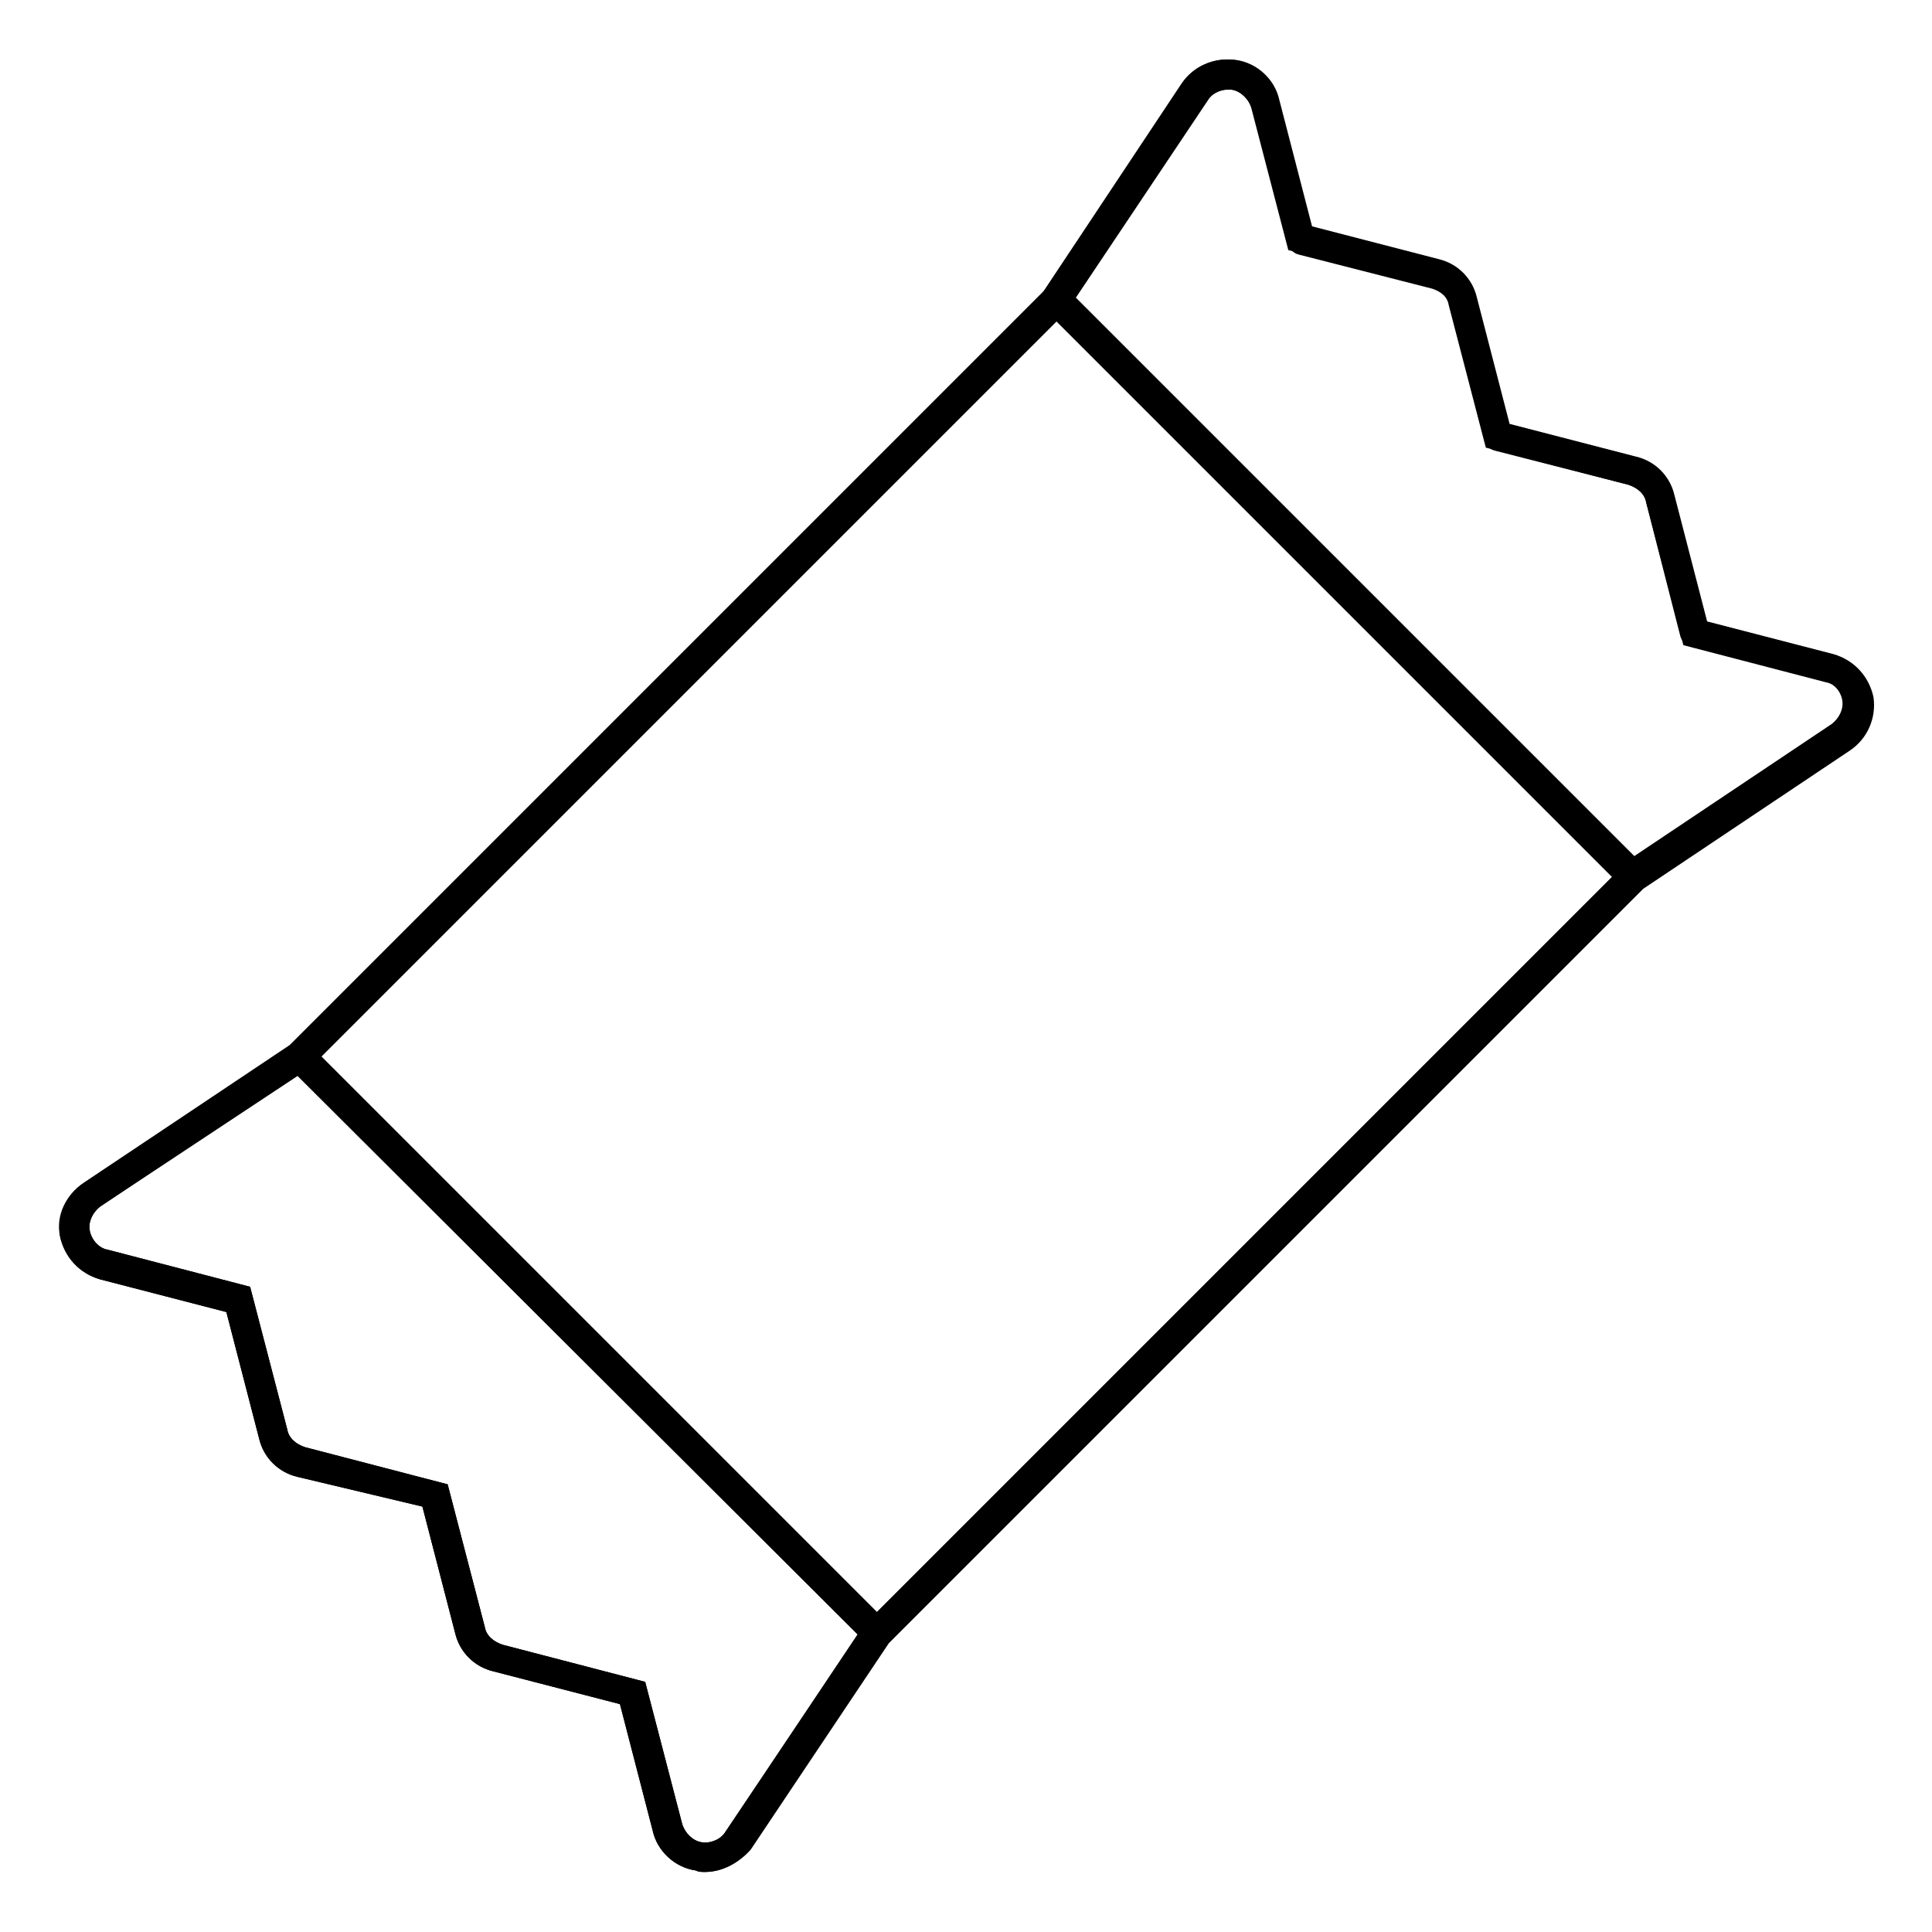
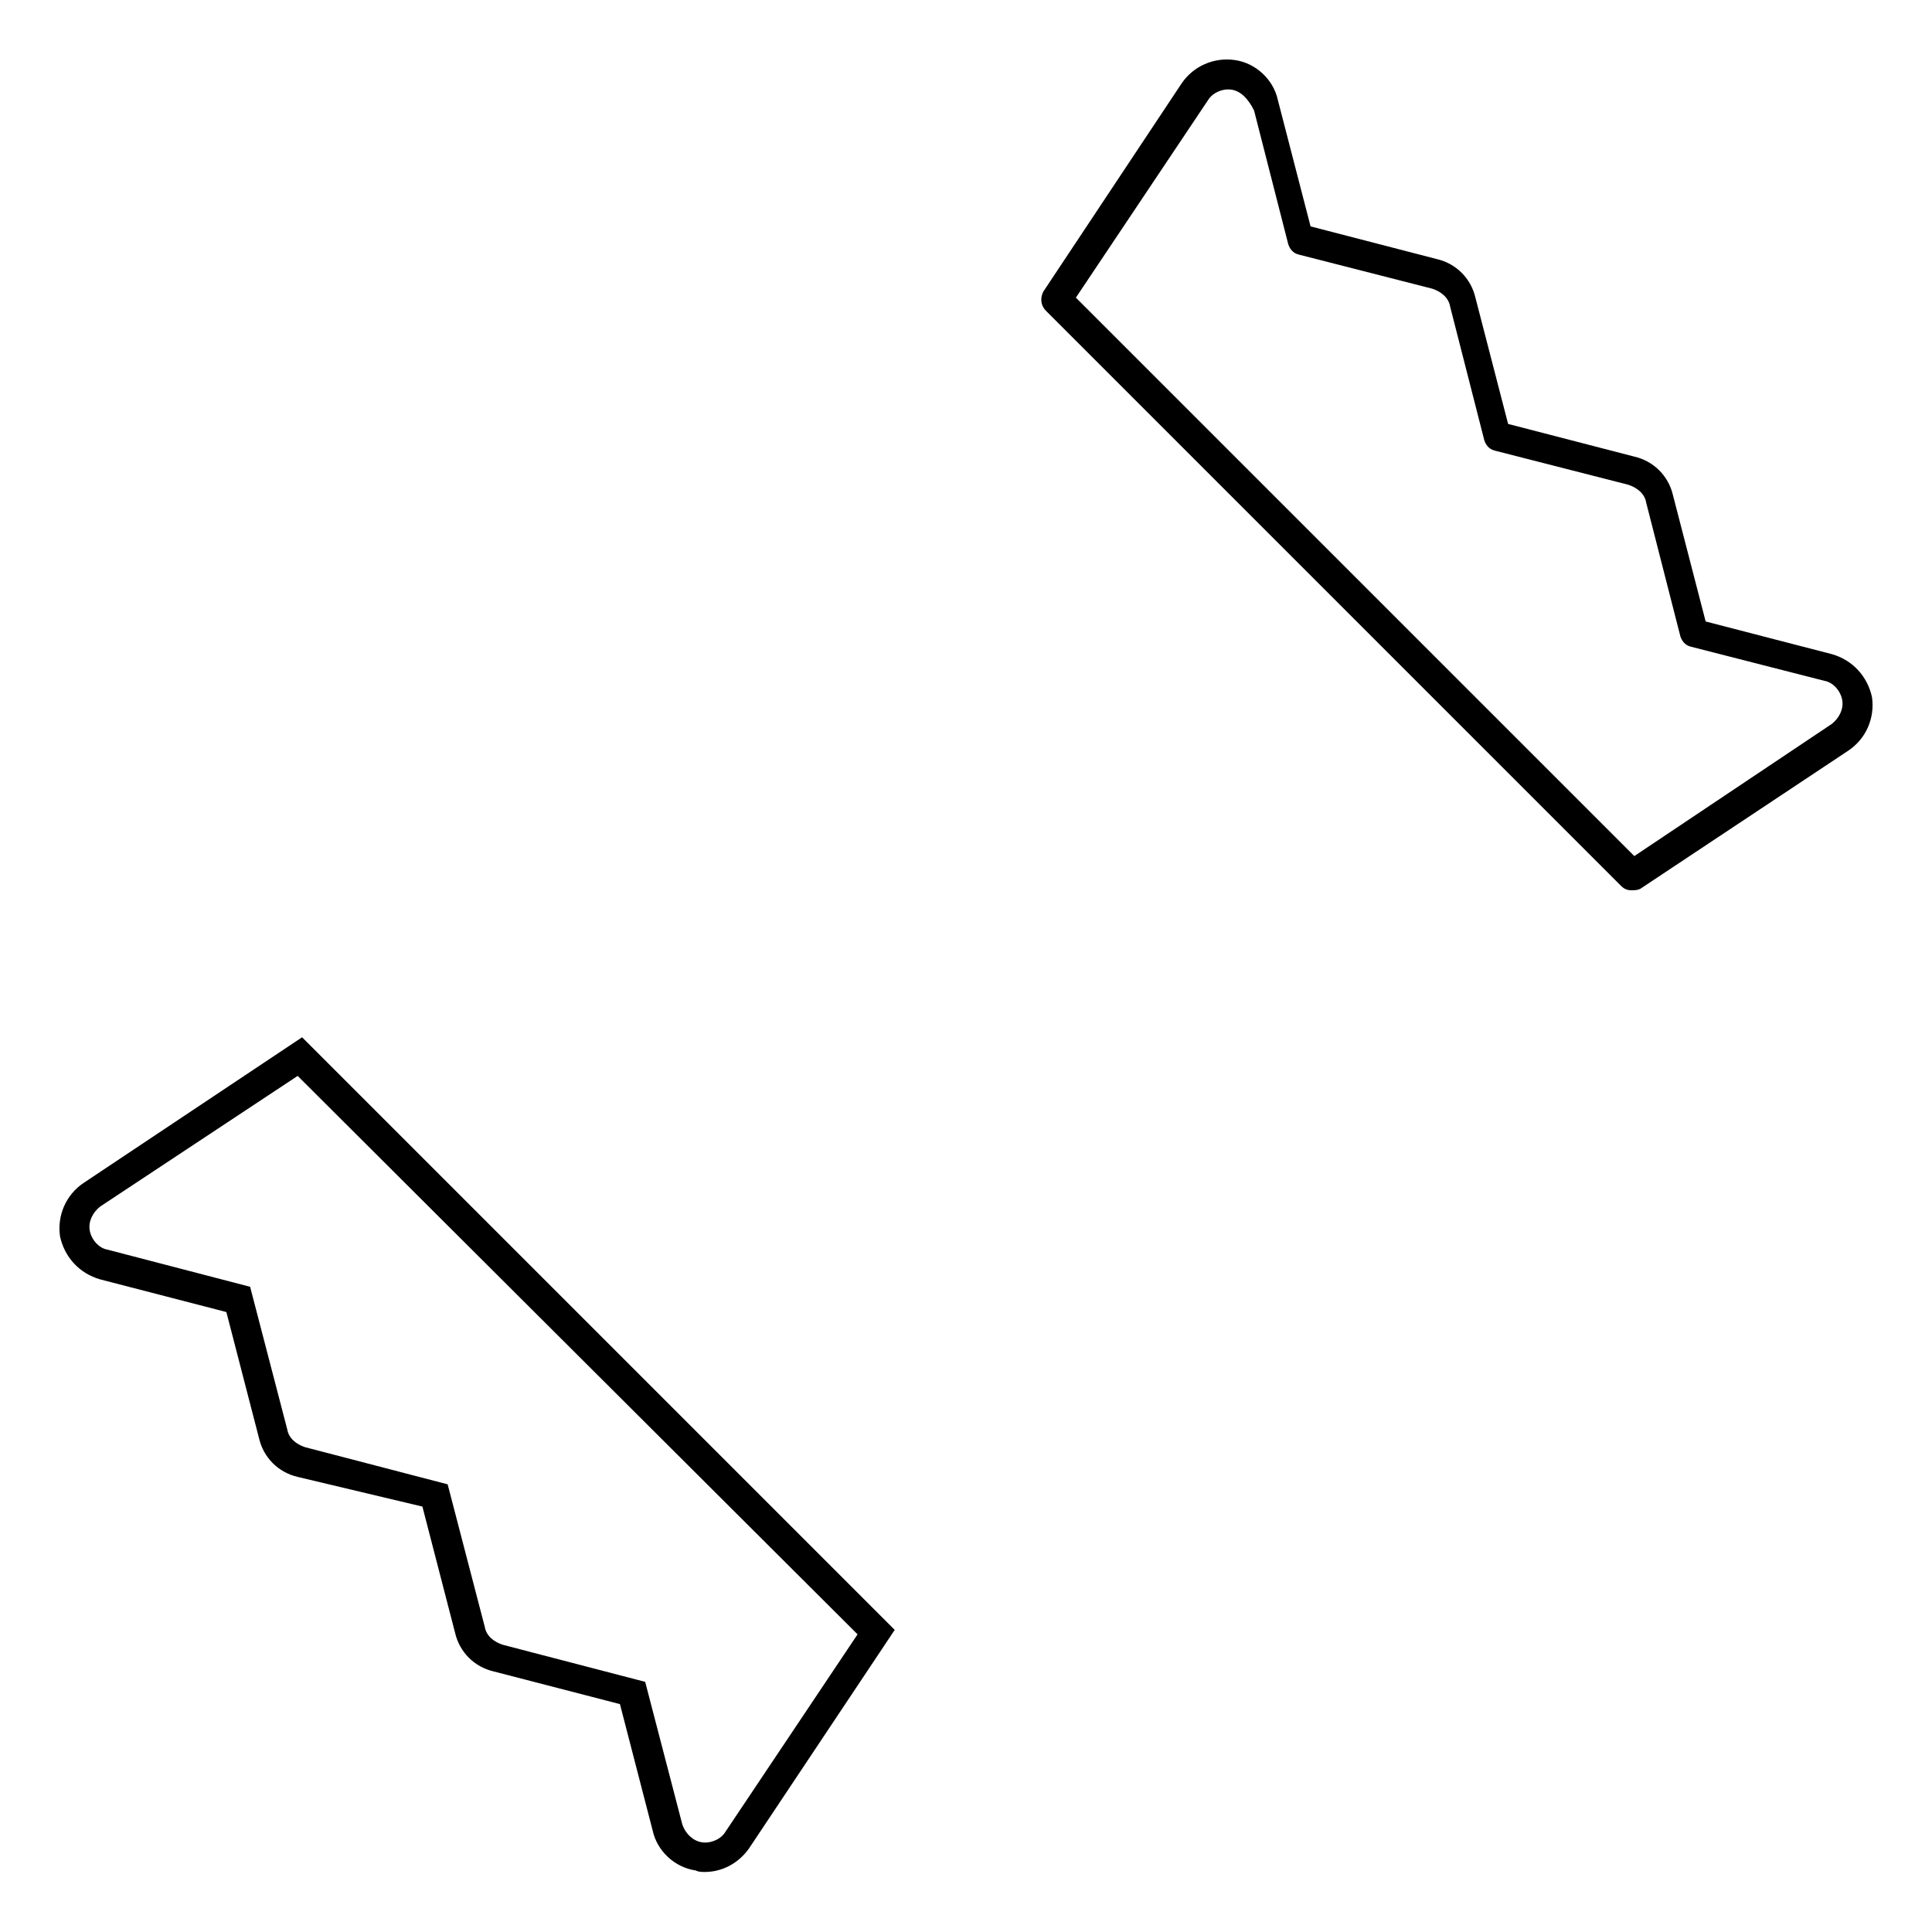
<svg xmlns="http://www.w3.org/2000/svg" fill="#000000" width="800px" height="800px" version="1.1" viewBox="144 144 512 512">
  <g>
-     <path d="m330.73 640.09c-0.789 0-1.574 0-2.363-0.395-5.512-0.789-10.234-5.117-11.414-10.629l-8.66-33.457-33.457-8.66c-5.117-1.18-9.055-5.117-10.234-10.234l-8.66-33.457-33.059-7.863c-5.117-1.18-9.055-5.117-10.234-10.234l-8.66-33.457-33.457-8.66c-5.512-1.574-9.445-5.902-10.629-11.414-1.18-5.512 1.574-11.02 6.297-14.168l54.711-36.605 199.95-199.95 36.605-54.711c3.148-4.723 8.66-7.086 14.168-6.297 5.512 0.789 10.234 5.117 11.414 10.629l8.66 33.457 33.457 8.66c5.117 1.18 9.055 5.117 10.234 10.234l8.66 33.457 33.457 8.66c5.117 1.18 9.055 5.117 10.234 10.234l8.66 33.457 33.457 8.66c5.512 1.574 9.445 5.902 10.629 11.414 0.789 5.512-1.574 11.02-6.297 14.168l-54.711 36.605-199.95 199.95-36.605 54.711c-3.152 3.535-7.481 5.894-12.203 5.894zm138.55-472.32c-1.969 0-4.328 1.18-5.512 2.754l-37.391 55.496-200.74 200.74-55.105 37c-1.969 1.574-3.148 3.938-2.754 6.297 0.395 2.363 2.363 4.723 4.723 5.117l37.785 9.84 9.84 37.785c0.395 2.363 2.363 3.938 4.723 4.723l37.785 9.84 9.84 37.785c0.395 2.363 2.363 3.938 4.723 4.723l37.785 9.84 9.84 37.785c0.789 2.363 2.754 4.328 5.117 4.723 2.363 0.395 5.117-0.789 6.297-2.754l37.391-55.496 200.74-200.74 55.496-37c1.969-1.574 3.148-3.938 2.754-6.297-0.395-2.363-2.363-4.723-4.723-5.117l-37.785-9.84-9.84-37.785c-0.395-2.363-2.363-3.938-4.723-4.723l-37.785-9.84-9.84-37.785c-0.395-2.363-2.363-3.938-4.723-4.723l-37.785-9.84-9.84-37.785c-0.785-2.359-2.75-4.328-5.113-4.723h-1.18z" />
    <path d="m330.73 640.09c-0.789 0-1.574 0-2.363-0.395-5.512-0.789-10.234-5.117-11.414-10.629l-8.66-33.457-33.457-8.66c-5.117-1.18-9.055-5.117-10.234-10.234l-8.66-33.457-33.059-7.863c-5.117-1.18-9.055-5.117-10.234-10.234l-8.66-33.457-33.457-8.66c-5.512-1.574-9.445-5.902-10.629-11.414-0.789-5.512 1.574-11.02 6.297-14.168l57.859-38.574 157.05 157.05-38.574 57.859c-2.75 3.938-7.078 6.297-11.801 6.297zm-160.2-176.33c-1.969 1.574-3.148 3.938-2.754 6.297 0.395 2.363 2.363 4.723 4.723 5.117l37.785 9.84 9.84 37.785c0.395 2.363 2.363 3.938 4.723 4.723l37.785 9.84 9.84 37.785c0.395 2.363 2.363 3.938 4.723 4.723l37.785 9.84 9.84 37.785c0.789 2.363 2.754 4.328 5.117 4.723 2.363 0.395 5.117-0.789 6.297-2.754l35.031-52.348-148.38-147.99z" />
-     <path d="m375.99 580.27c-1.18 0-1.969-0.395-2.754-1.18l-152.72-152.33c-0.789-0.789-1.18-1.574-1.18-2.754 0-1.18 0.395-1.969 1.18-2.754l200.34-200.34c1.574-1.574 3.938-1.574 5.512 0l152.72 152.72c0.789 0.789 1.18 1.574 1.18 2.754 0 1.18-0.395 1.969-1.18 2.754l-200.34 200.34c-0.789 0.395-1.578 0.789-2.758 0.789zm-146.81-156.26 147.21 147.21 194.83-194.83-147.21-147.21z" />
    <path d="m576.33 379.93c-1.18 0-1.969-0.395-2.754-1.18l-152.32-152.32c-1.574-1.574-1.574-3.543-0.789-5.117l36.605-55.105c3.148-4.723 8.66-7.086 14.168-6.297 5.512 0.789 10.234 5.117 11.414 10.629l8.66 33.457 33.457 8.66c5.117 1.18 9.055 5.117 10.234 10.234l8.66 33.457 33.457 8.66c5.117 1.18 9.055 5.117 10.234 10.234l8.66 33.457 33.457 8.66c5.512 1.574 9.445 5.902 10.629 11.414 0.789 5.512-1.574 11.02-6.297 14.168l-55.105 36.605c-0.793 0.387-1.582 0.387-2.367 0.387zm-147.21-157.05 147.99 147.99 52.348-35.031c1.969-1.574 3.148-3.938 2.754-6.297-0.395-2.363-2.363-4.723-4.723-5.117l-35.426-9.055c-1.574-0.395-2.363-1.574-2.754-2.754l-9.055-35.426c-0.395-2.363-2.363-3.938-4.723-4.723l-35.426-9.055c-1.574-0.395-2.363-1.574-2.754-2.754l-9.055-35.426c-0.395-2.363-2.363-3.938-4.723-4.723l-35.426-9.055c-1.574-0.395-2.363-1.574-2.754-2.754l-9.055-35.426c-1.566-3.141-3.531-5.109-5.894-5.504-2.363-0.395-5.117 0.789-6.297 2.754z" />
  </g>
</svg>